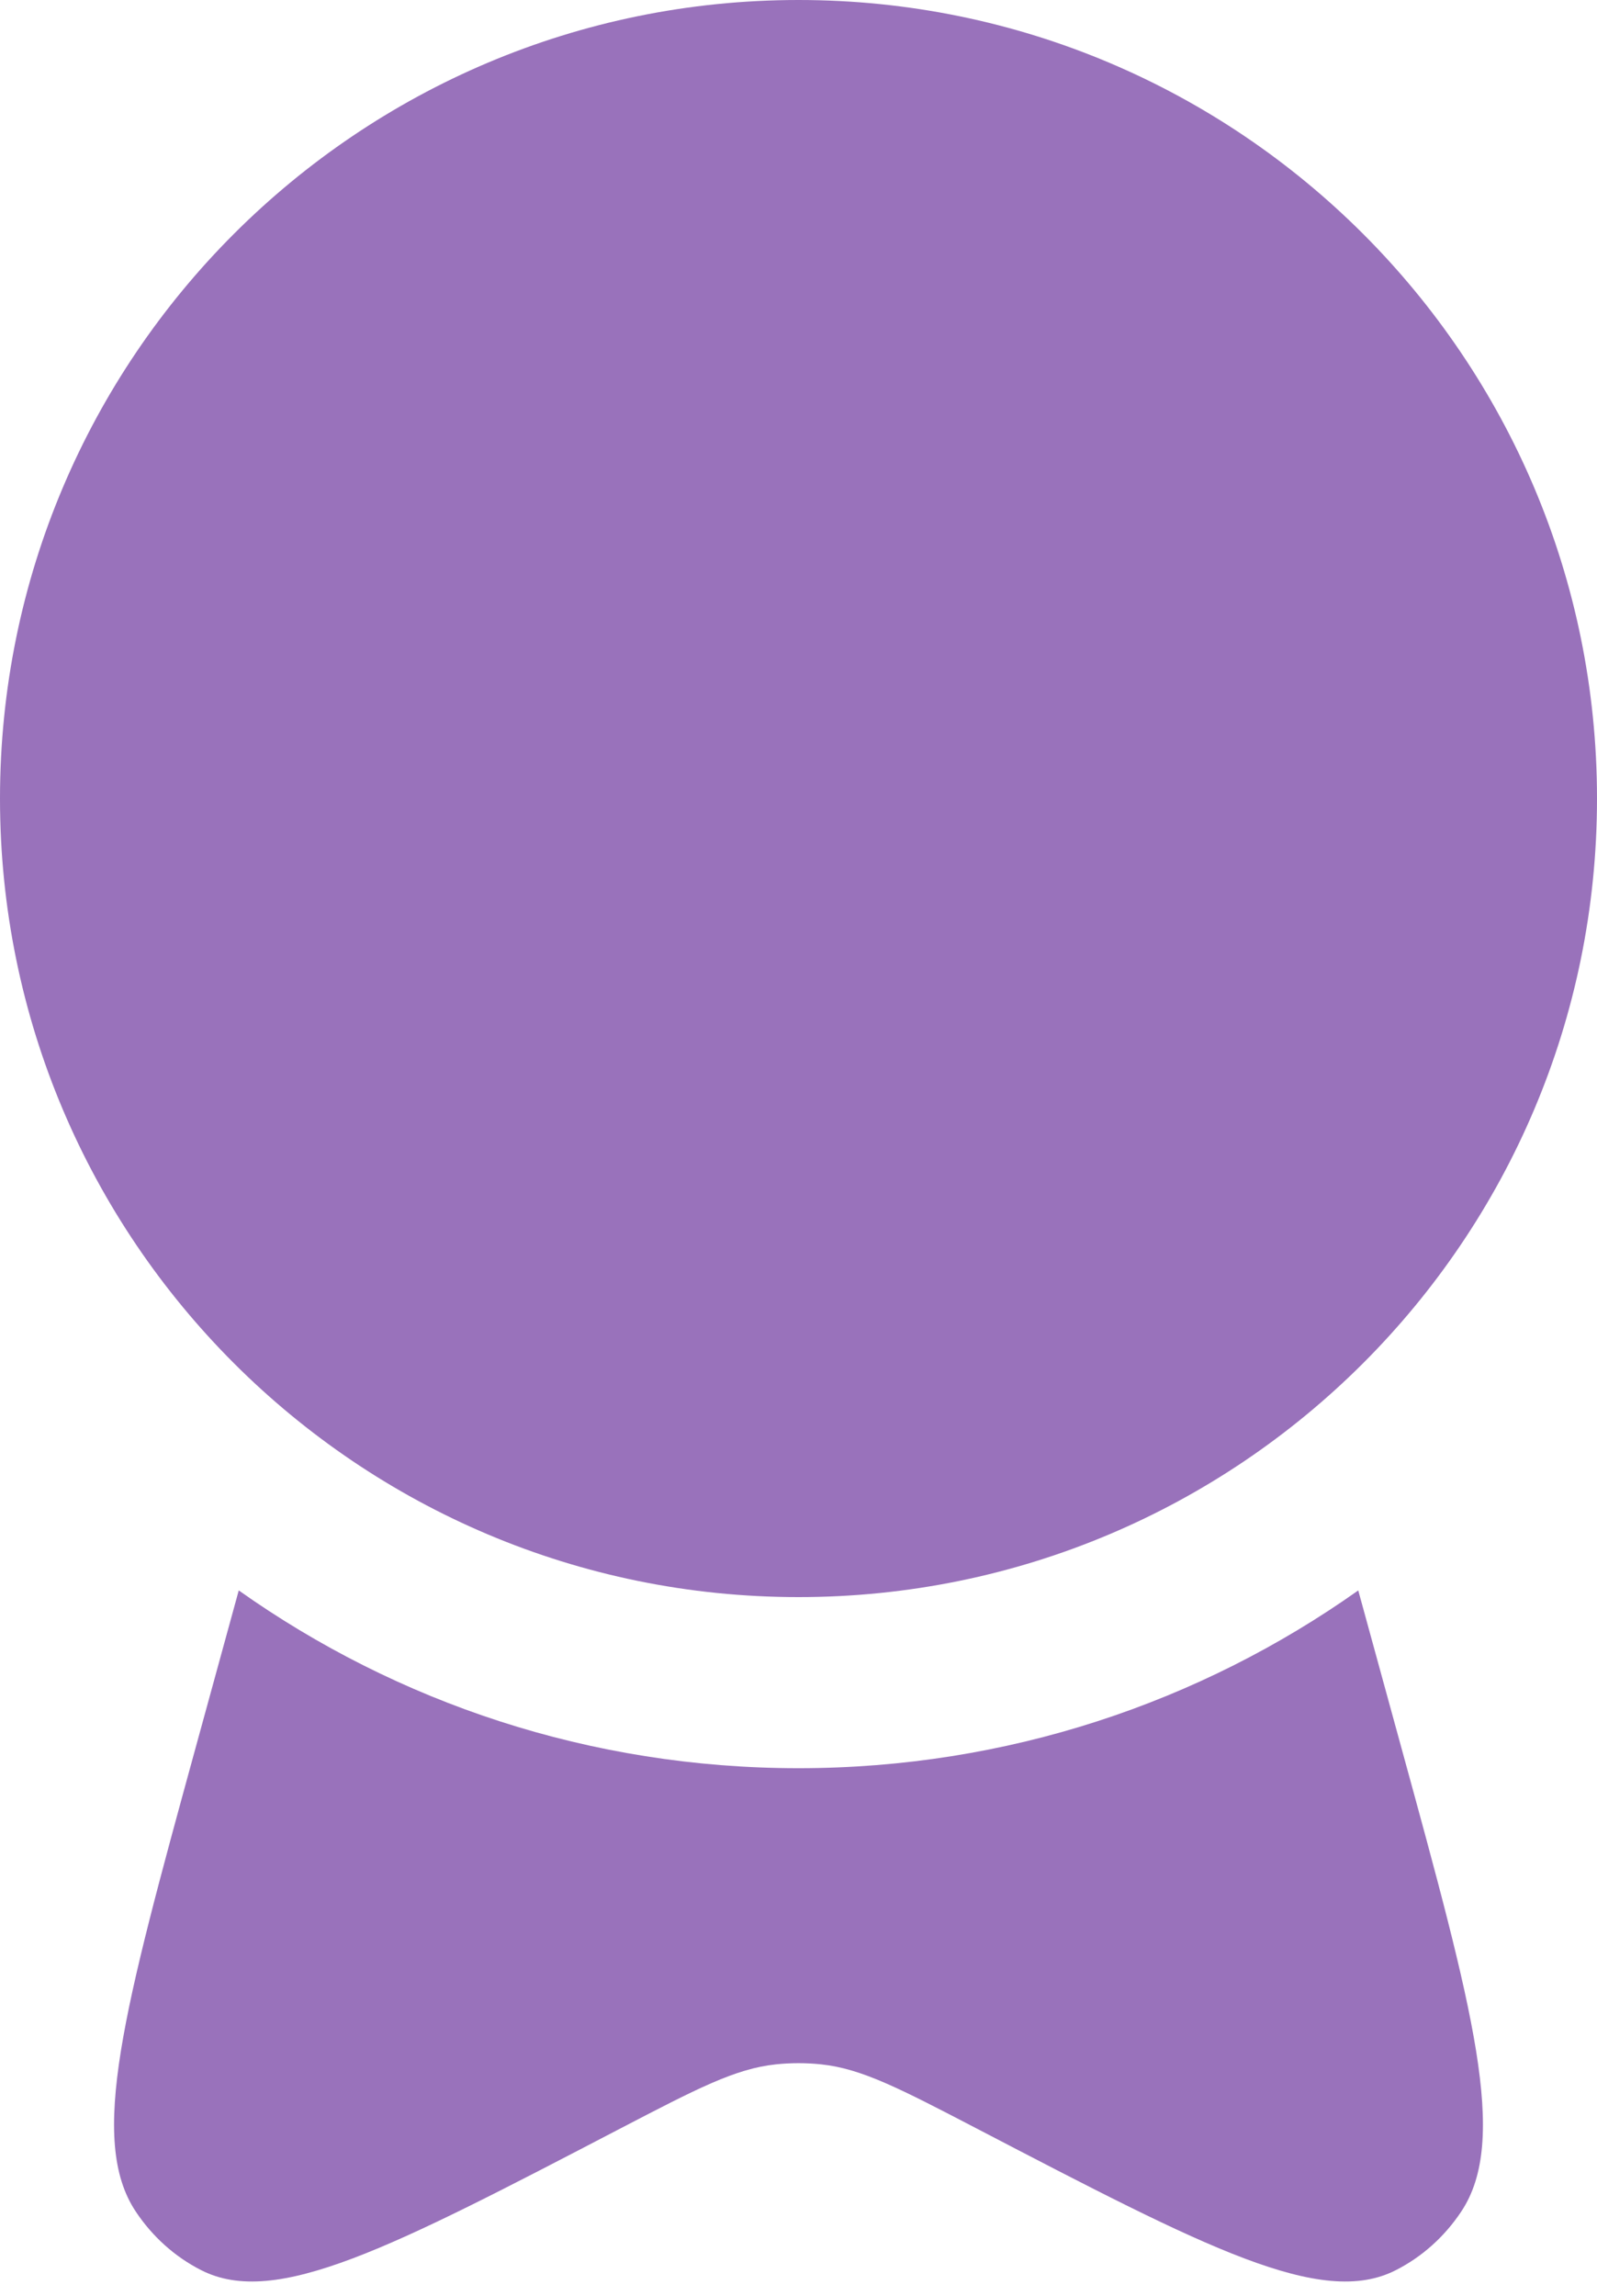
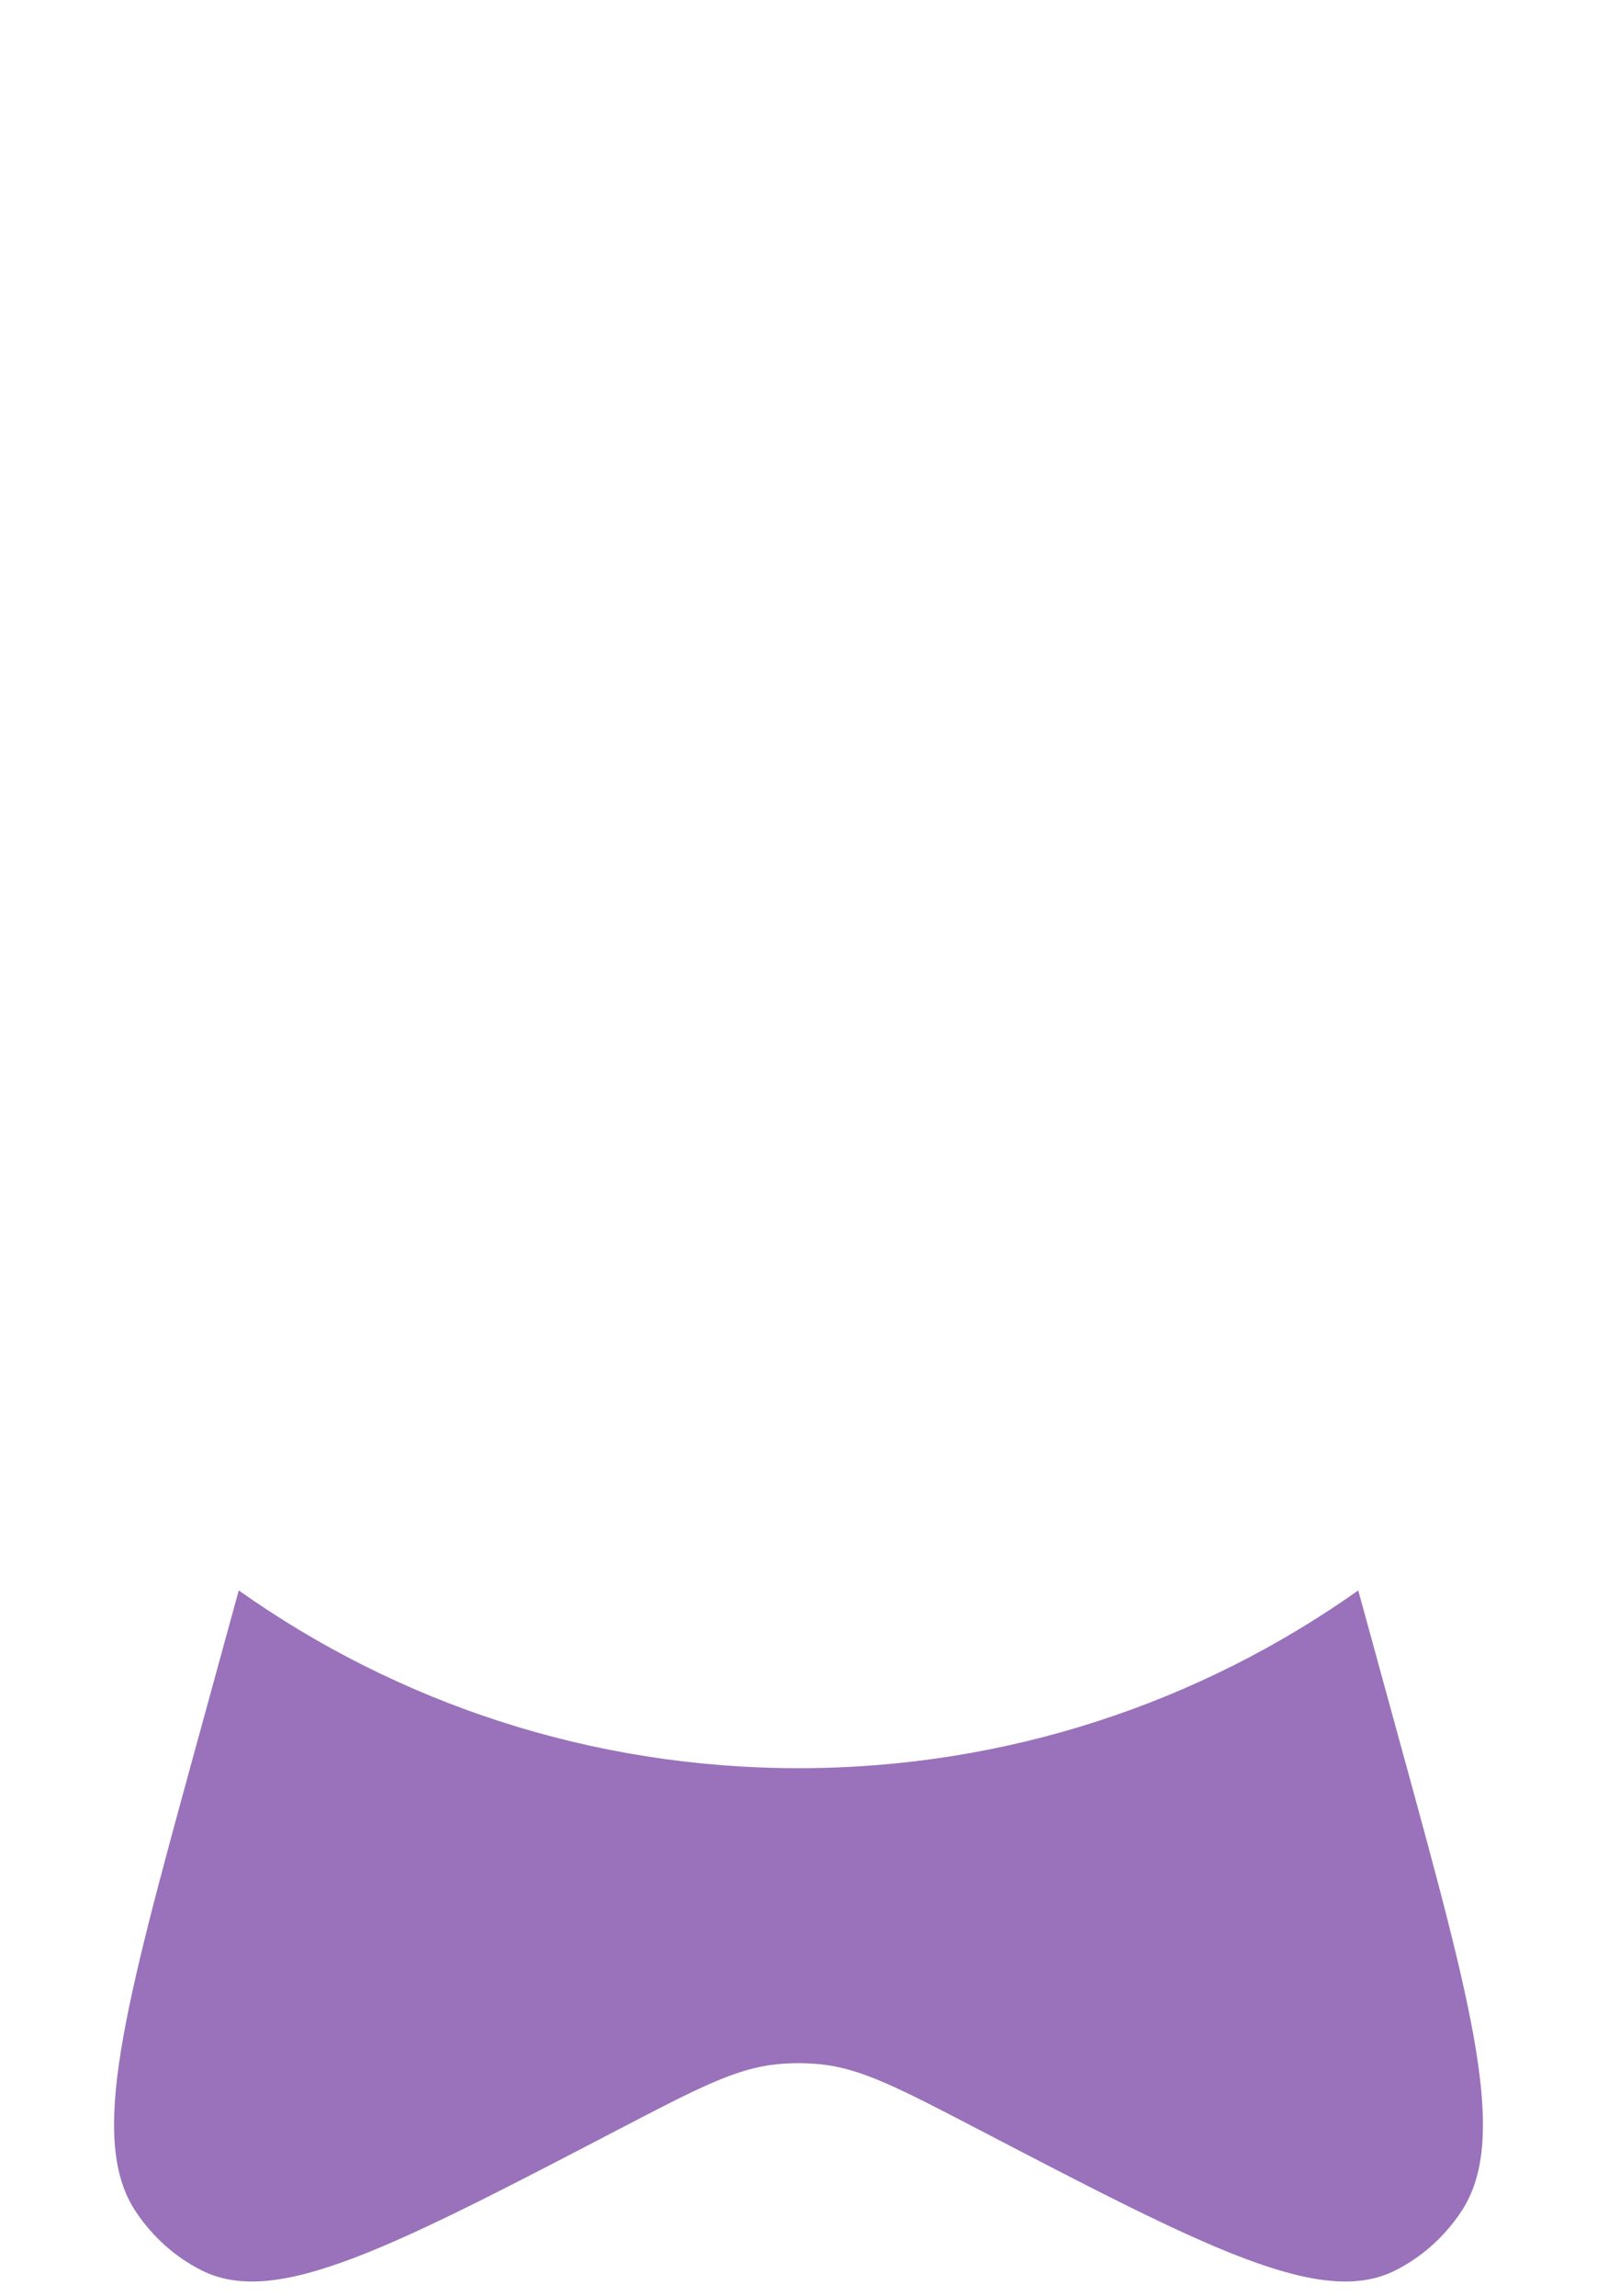
<svg xmlns="http://www.w3.org/2000/svg" width="16" height="23" viewBox="0 0 16 23" fill="none">
-   <path d="M16 8C16 12.418 12.418 16 8 16C3.582 16 0 12.418 0 8C0 3.582 3.582 0 8 0C12.418 0 16 3.582 16 8Z" fill="#9972BB" />
  <path d="M2.392 15.933L1.959 17.512C1.241 20.131 0.882 21.44 1.361 22.157C1.529 22.409 1.754 22.61 2.016 22.743C2.762 23.123 3.913 22.523 6.216 21.323C6.983 20.924 7.366 20.724 7.773 20.681C7.924 20.665 8.076 20.665 8.227 20.681C8.634 20.724 9.017 20.924 9.784 21.323C12.087 22.523 13.239 23.123 13.984 22.743C14.246 22.61 14.471 22.409 14.639 22.157C15.118 21.44 14.759 20.131 14.041 17.512L13.608 15.933C12.024 17.055 10.089 17.714 8 17.714C5.911 17.714 3.976 17.055 2.392 15.933Z" fill="#9972BB" />
</svg>